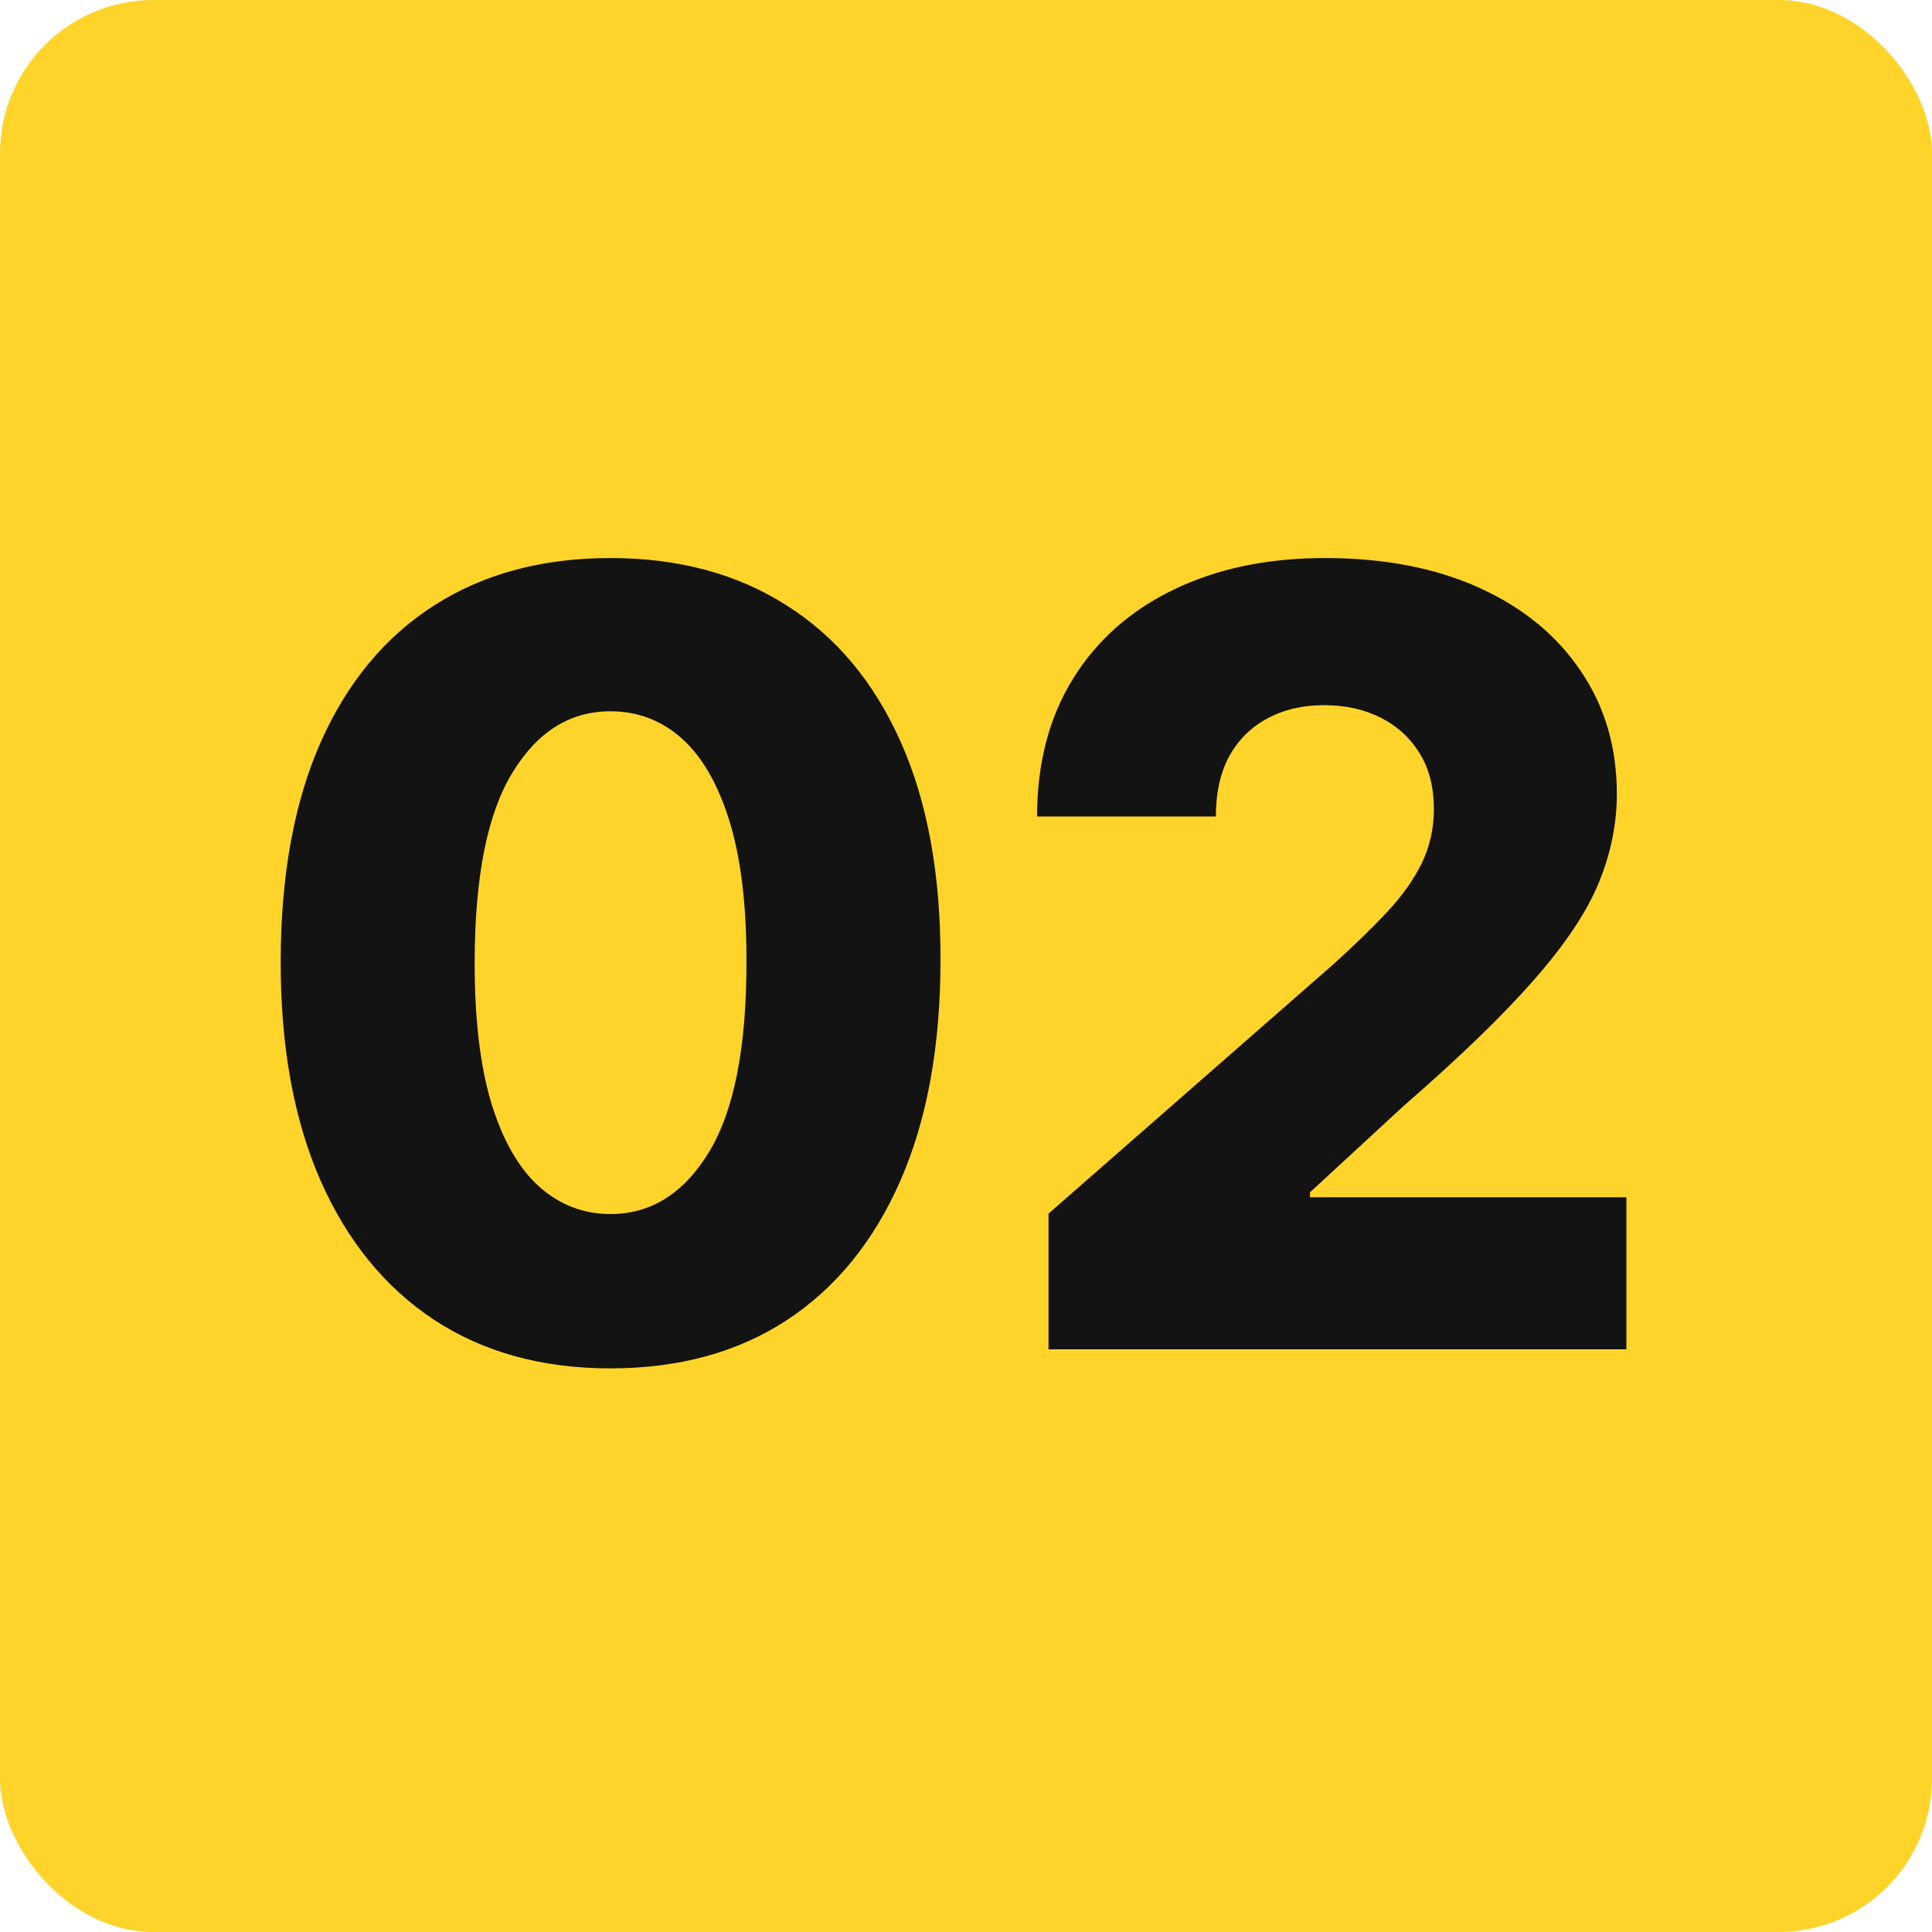
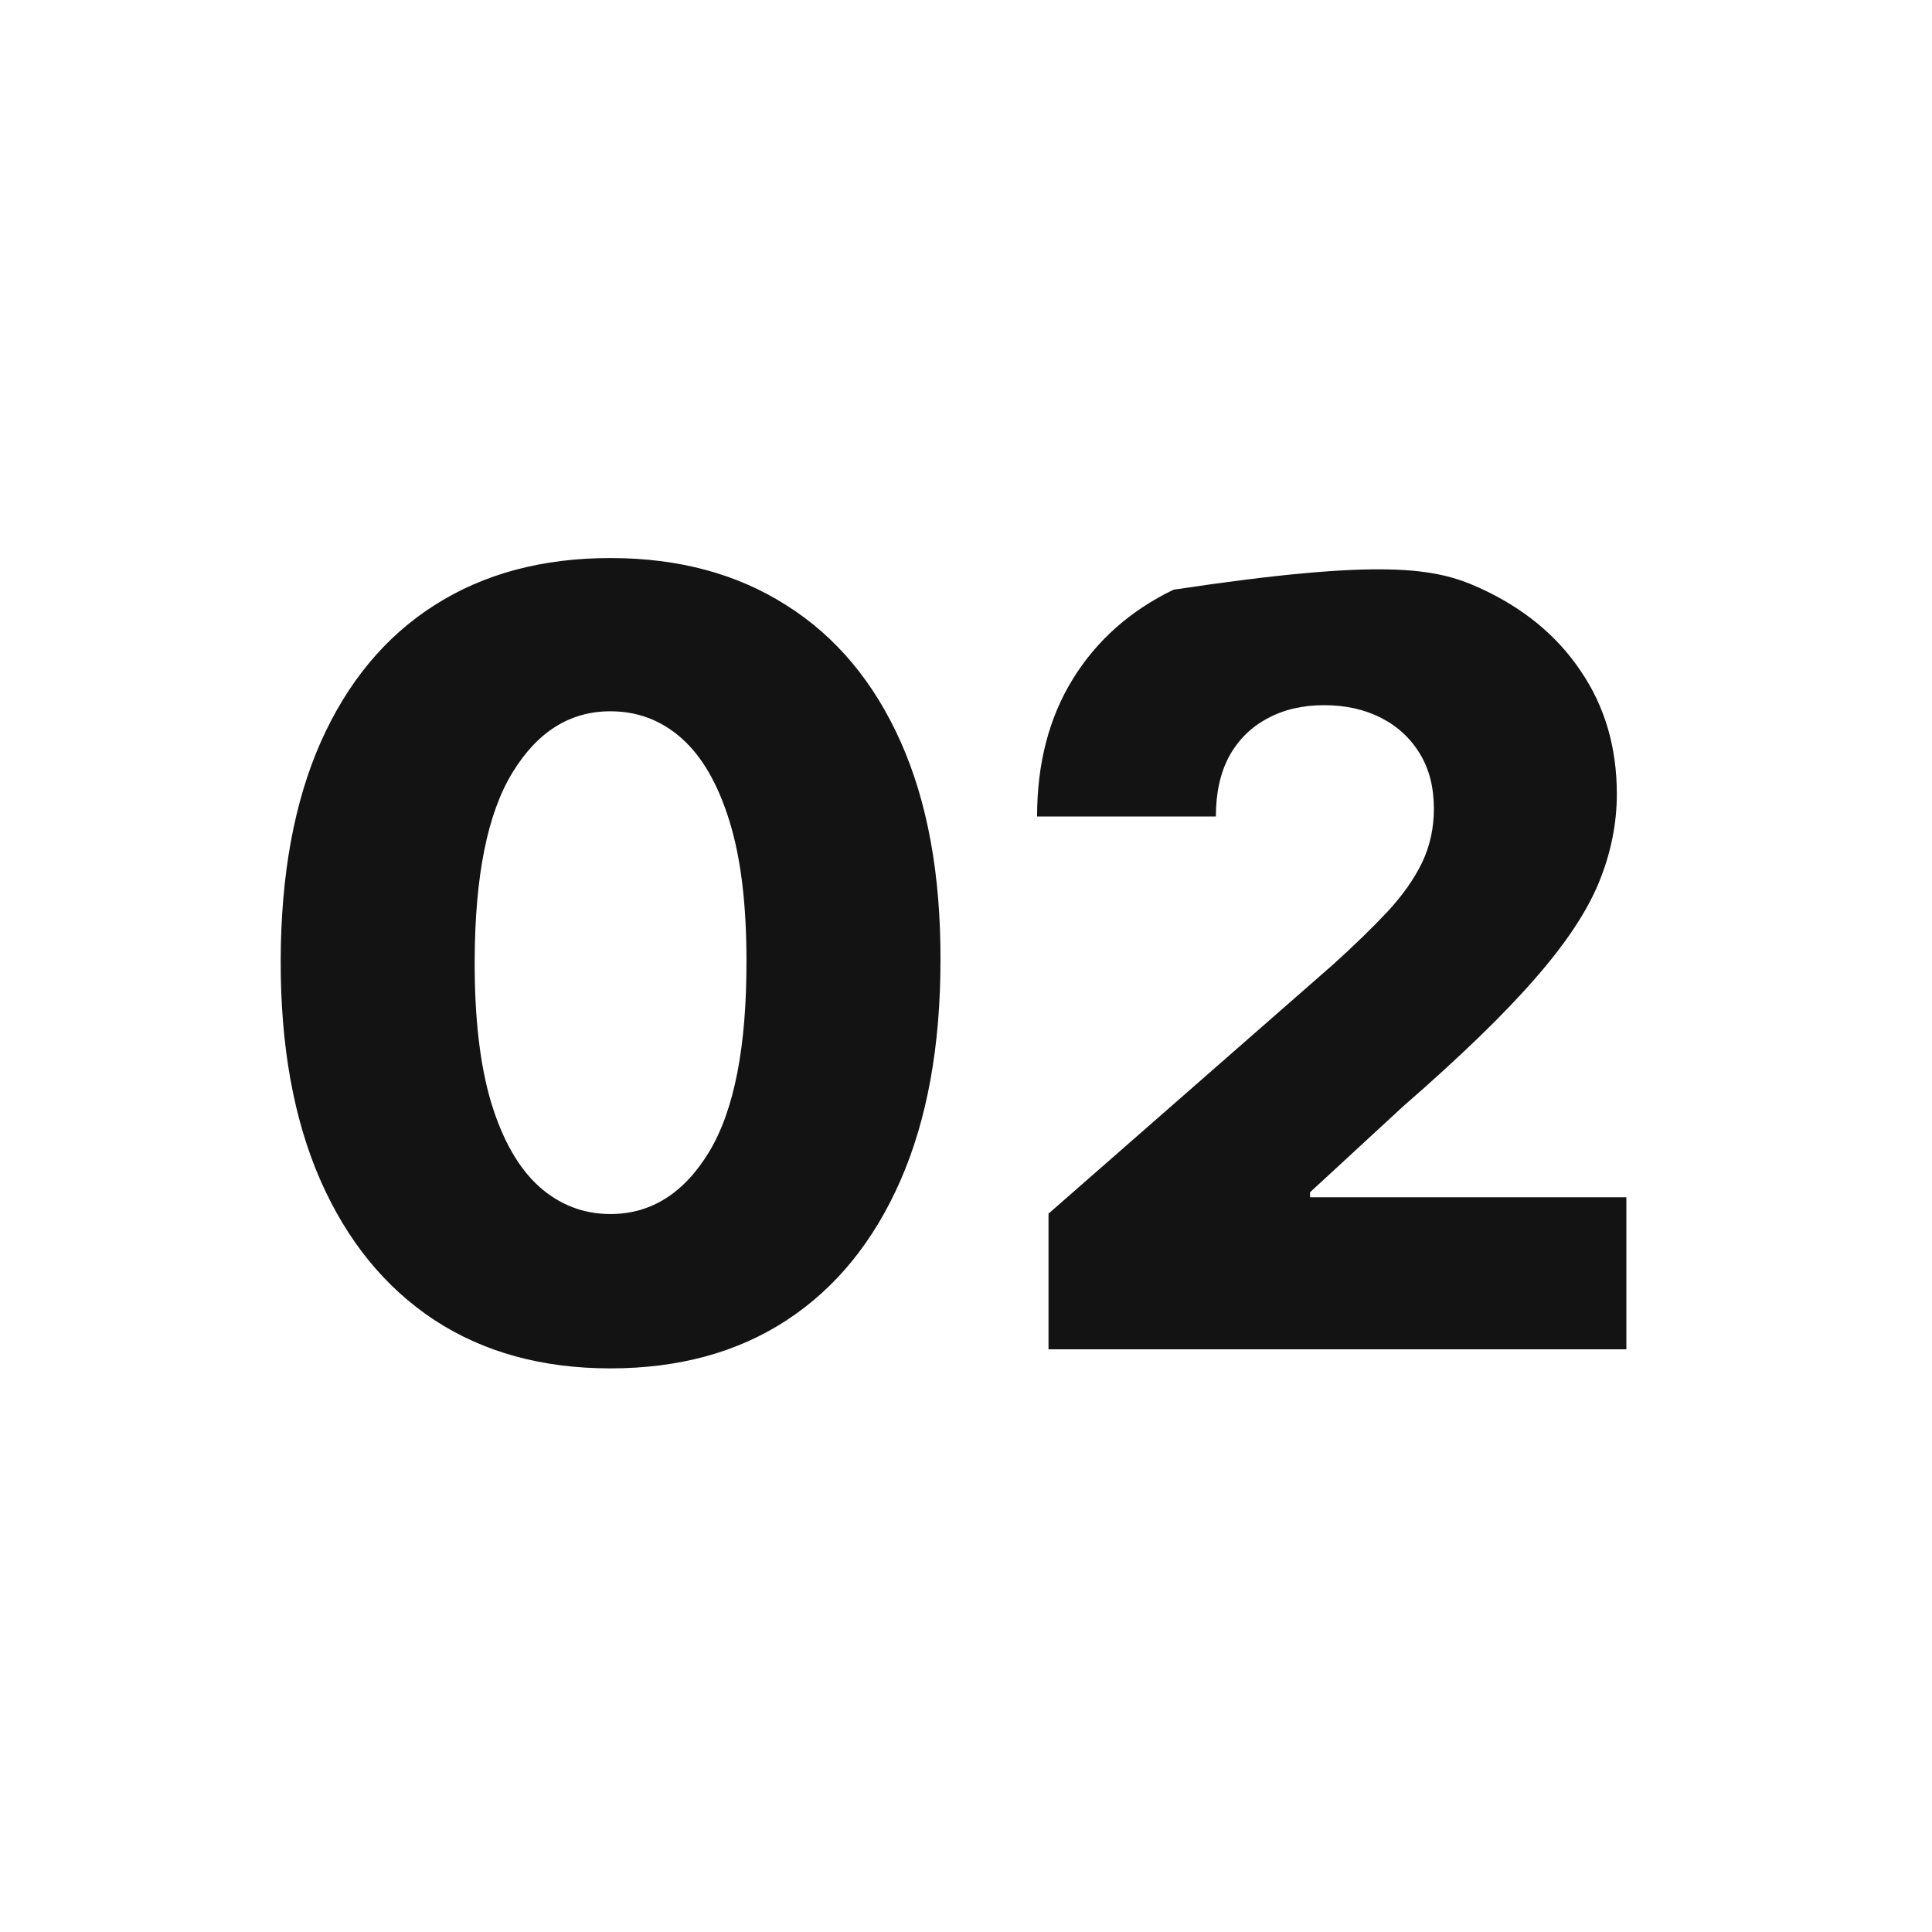
<svg xmlns="http://www.w3.org/2000/svg" width="63" height="63" viewBox="0 0 63 63" fill="none">
-   <rect width="63" height="63" rx="5" fill="#FFD42A" />
-   <path d="M19.904 44.621C17.683 44.621 15.769 44.095 14.162 43.043C12.555 41.982 11.316 40.462 10.446 38.481C9.576 36.493 9.145 34.102 9.153 31.31C9.161 28.518 9.596 26.148 10.458 24.201C11.328 22.245 12.563 20.758 14.162 19.739C15.769 18.711 17.683 18.197 19.904 18.197C22.125 18.197 24.039 18.711 25.646 19.739C27.262 20.758 28.505 22.245 29.375 24.201C30.245 26.156 30.676 28.526 30.668 31.31C30.668 34.111 30.233 36.505 29.363 38.494C28.492 40.483 27.254 42.003 25.646 43.055C24.047 44.099 22.133 44.621 19.904 44.621ZM19.904 39.588C21.23 39.588 22.303 38.912 23.123 37.562C23.944 36.203 24.35 34.119 24.341 31.31C24.341 29.471 24.155 27.954 23.782 26.761C23.409 25.559 22.891 24.665 22.228 24.076C21.566 23.488 20.791 23.194 19.904 23.194C18.587 23.194 17.522 23.861 16.71 25.195C15.898 26.521 15.488 28.559 15.479 31.31C15.471 33.174 15.649 34.72 16.014 35.946C16.387 37.172 16.909 38.088 17.58 38.693C18.251 39.289 19.026 39.588 19.904 39.588ZM34.191 44V39.575L43.476 31.447C44.172 30.817 44.764 30.241 45.253 29.719C45.742 29.189 46.115 28.659 46.372 28.128C46.629 27.59 46.757 27.005 46.757 26.376C46.757 25.671 46.604 25.071 46.297 24.573C45.99 24.068 45.568 23.679 45.029 23.405C44.491 23.132 43.873 22.995 43.177 22.995C42.473 22.995 41.856 23.14 41.325 23.43C40.795 23.712 40.381 24.122 40.083 24.66C39.793 25.199 39.648 25.854 39.648 26.624H33.818C33.818 24.892 34.208 23.397 34.987 22.137C35.766 20.878 36.859 19.909 38.268 19.229C39.685 18.541 41.33 18.197 43.202 18.197C45.133 18.197 46.811 18.521 48.236 19.167C49.661 19.813 50.763 20.716 51.542 21.876C52.329 23.028 52.723 24.366 52.723 25.891C52.723 26.86 52.528 27.822 52.139 28.774C51.749 29.727 51.049 30.78 50.038 31.931C49.036 33.083 47.61 34.463 45.763 36.07L42.718 38.879V39.041H53.034V44H34.191Z" fill="#131314" />
+   <path d="M19.904 44.621C17.683 44.621 15.769 44.095 14.162 43.043C12.555 41.982 11.316 40.462 10.446 38.481C9.576 36.493 9.145 34.102 9.153 31.31C9.161 28.518 9.596 26.148 10.458 24.201C11.328 22.245 12.563 20.758 14.162 19.739C15.769 18.711 17.683 18.197 19.904 18.197C22.125 18.197 24.039 18.711 25.646 19.739C27.262 20.758 28.505 22.245 29.375 24.201C30.245 26.156 30.676 28.526 30.668 31.31C30.668 34.111 30.233 36.505 29.363 38.494C28.492 40.483 27.254 42.003 25.646 43.055C24.047 44.099 22.133 44.621 19.904 44.621ZM19.904 39.588C21.23 39.588 22.303 38.912 23.123 37.562C23.944 36.203 24.35 34.119 24.341 31.31C24.341 29.471 24.155 27.954 23.782 26.761C23.409 25.559 22.891 24.665 22.228 24.076C21.566 23.488 20.791 23.194 19.904 23.194C18.587 23.194 17.522 23.861 16.71 25.195C15.898 26.521 15.488 28.559 15.479 31.31C15.471 33.174 15.649 34.72 16.014 35.946C16.387 37.172 16.909 38.088 17.58 38.693C18.251 39.289 19.026 39.588 19.904 39.588ZM34.191 44V39.575L43.476 31.447C44.172 30.817 44.764 30.241 45.253 29.719C45.742 29.189 46.115 28.659 46.372 28.128C46.629 27.59 46.757 27.005 46.757 26.376C46.757 25.671 46.604 25.071 46.297 24.573C45.99 24.068 45.568 23.679 45.029 23.405C44.491 23.132 43.873 22.995 43.177 22.995C42.473 22.995 41.856 23.14 41.325 23.43C40.795 23.712 40.381 24.122 40.083 24.66C39.793 25.199 39.648 25.854 39.648 26.624H33.818C33.818 24.892 34.208 23.397 34.987 22.137C35.766 20.878 36.859 19.909 38.268 19.229C45.133 18.197 46.811 18.521 48.236 19.167C49.661 19.813 50.763 20.716 51.542 21.876C52.329 23.028 52.723 24.366 52.723 25.891C52.723 26.86 52.528 27.822 52.139 28.774C51.749 29.727 51.049 30.78 50.038 31.931C49.036 33.083 47.61 34.463 45.763 36.07L42.718 38.879V39.041H53.034V44H34.191Z" fill="#131314" />
</svg>